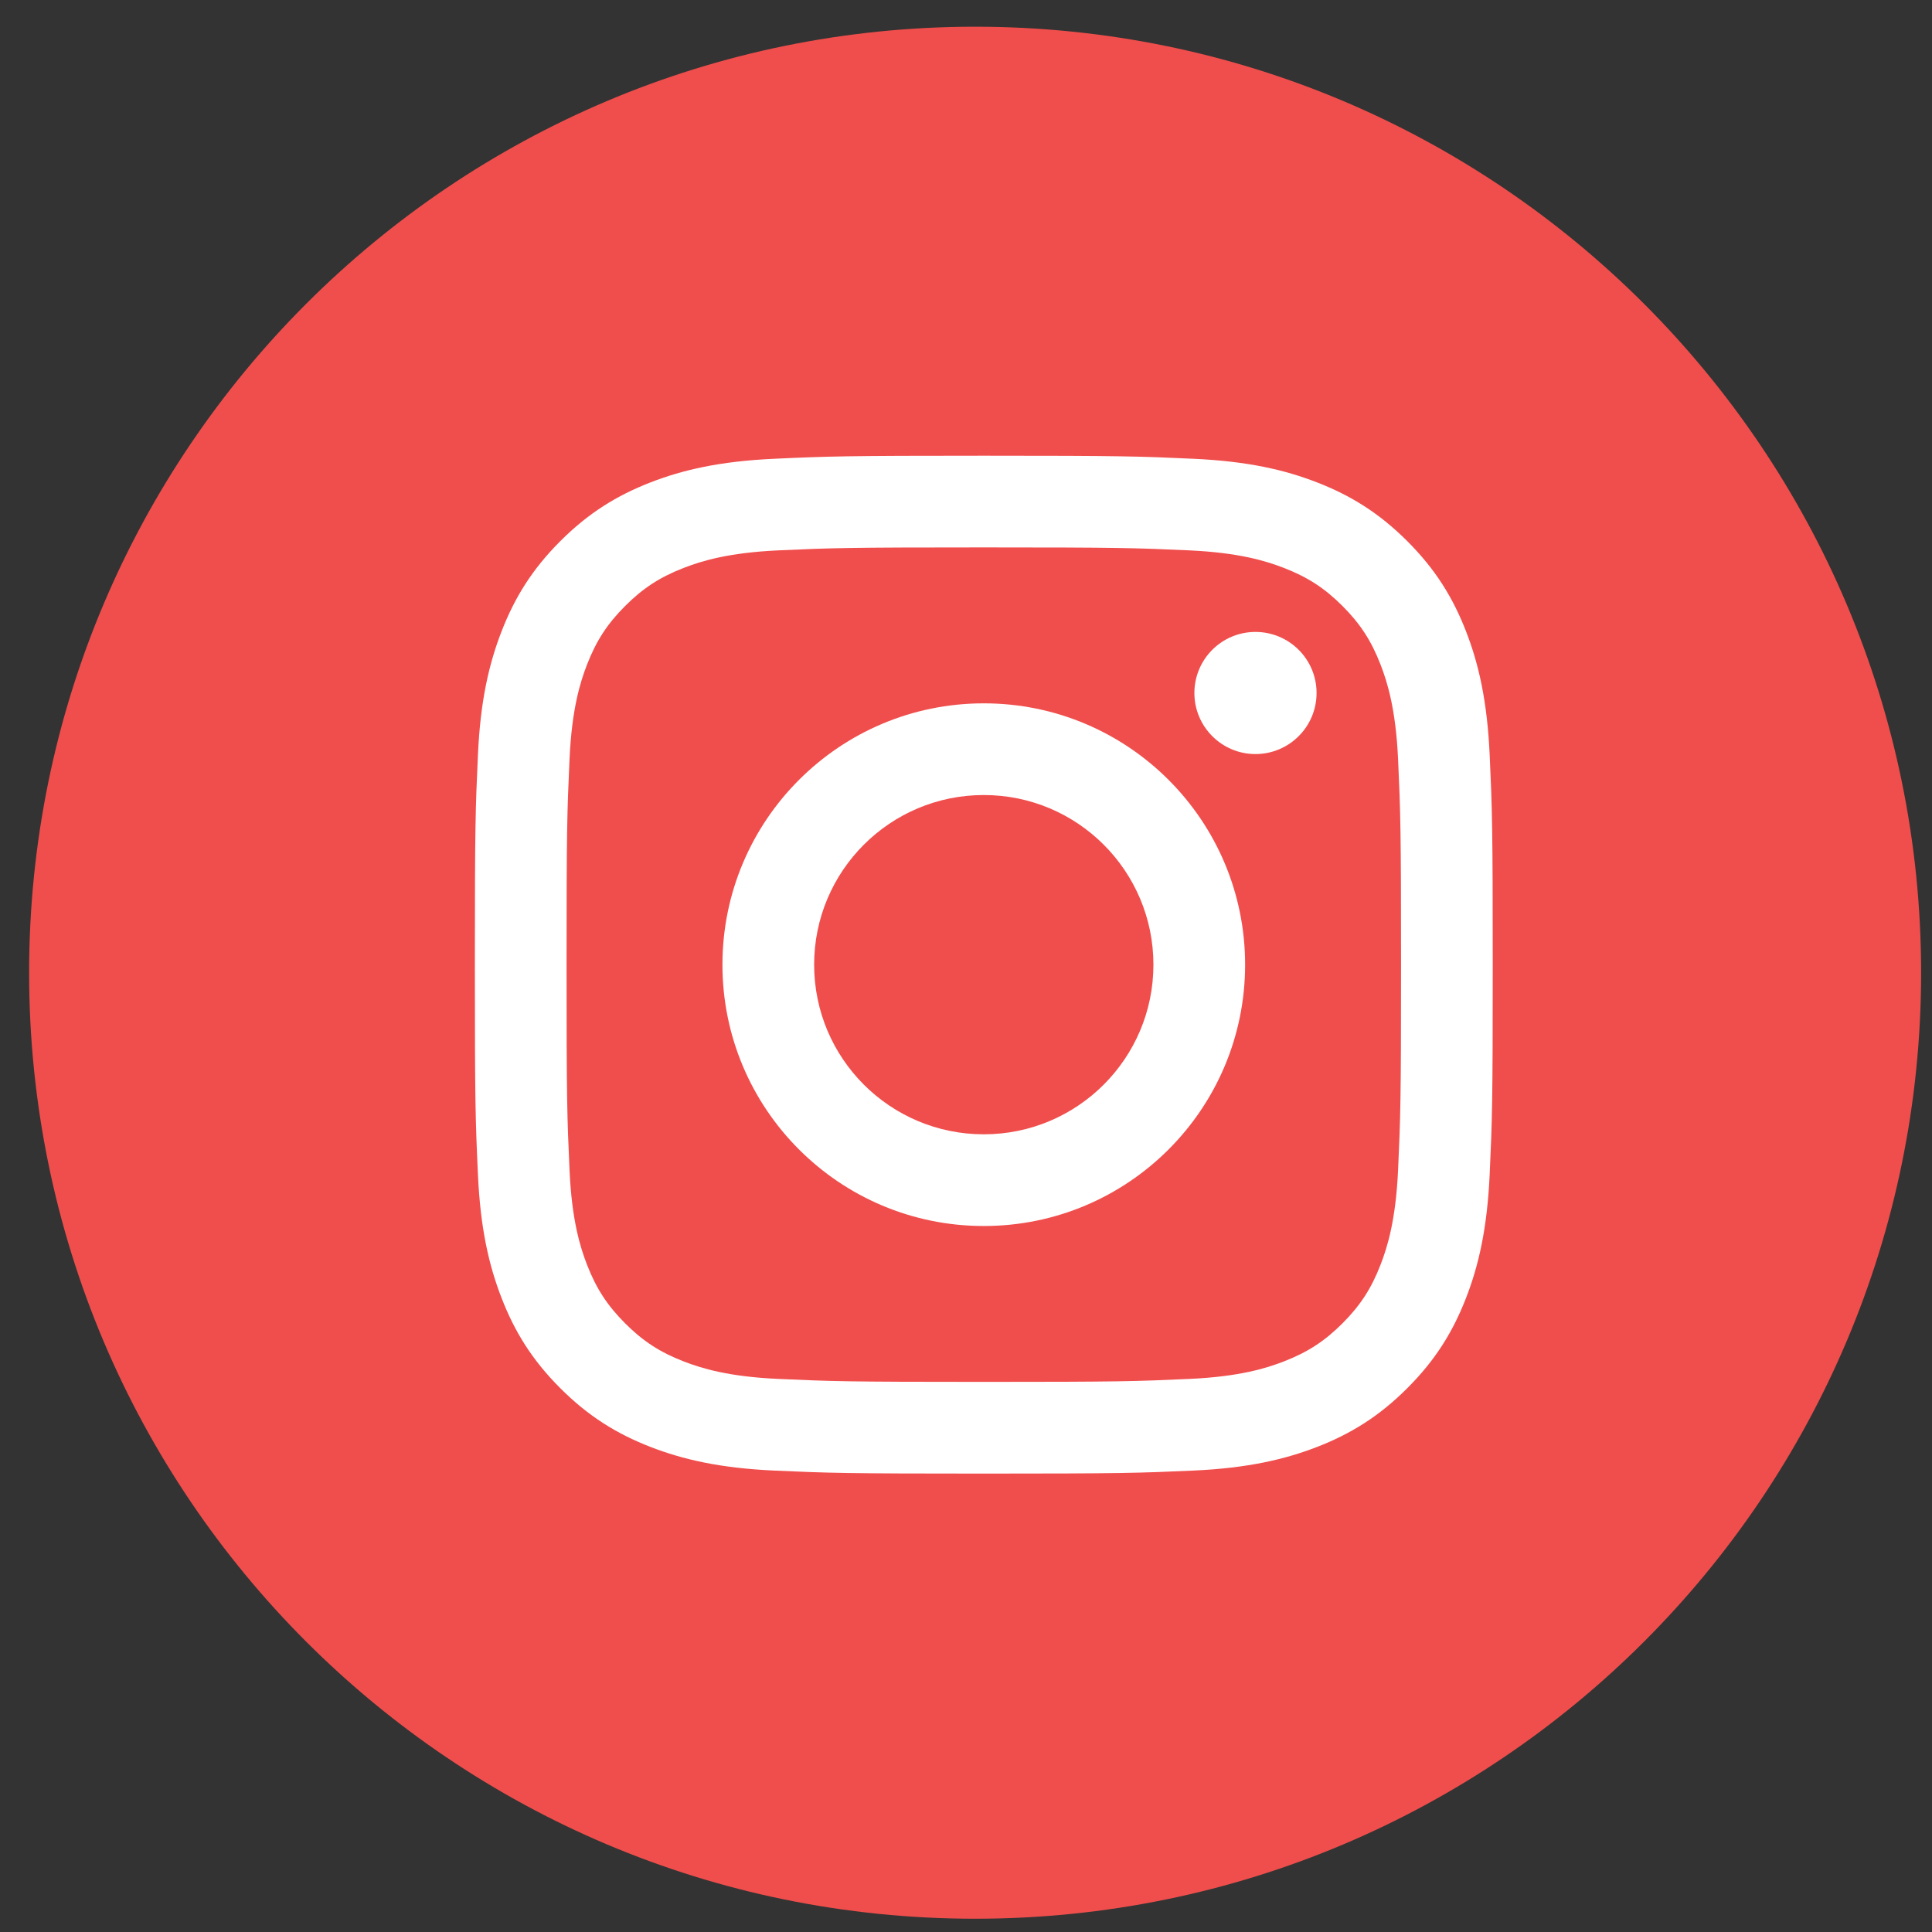
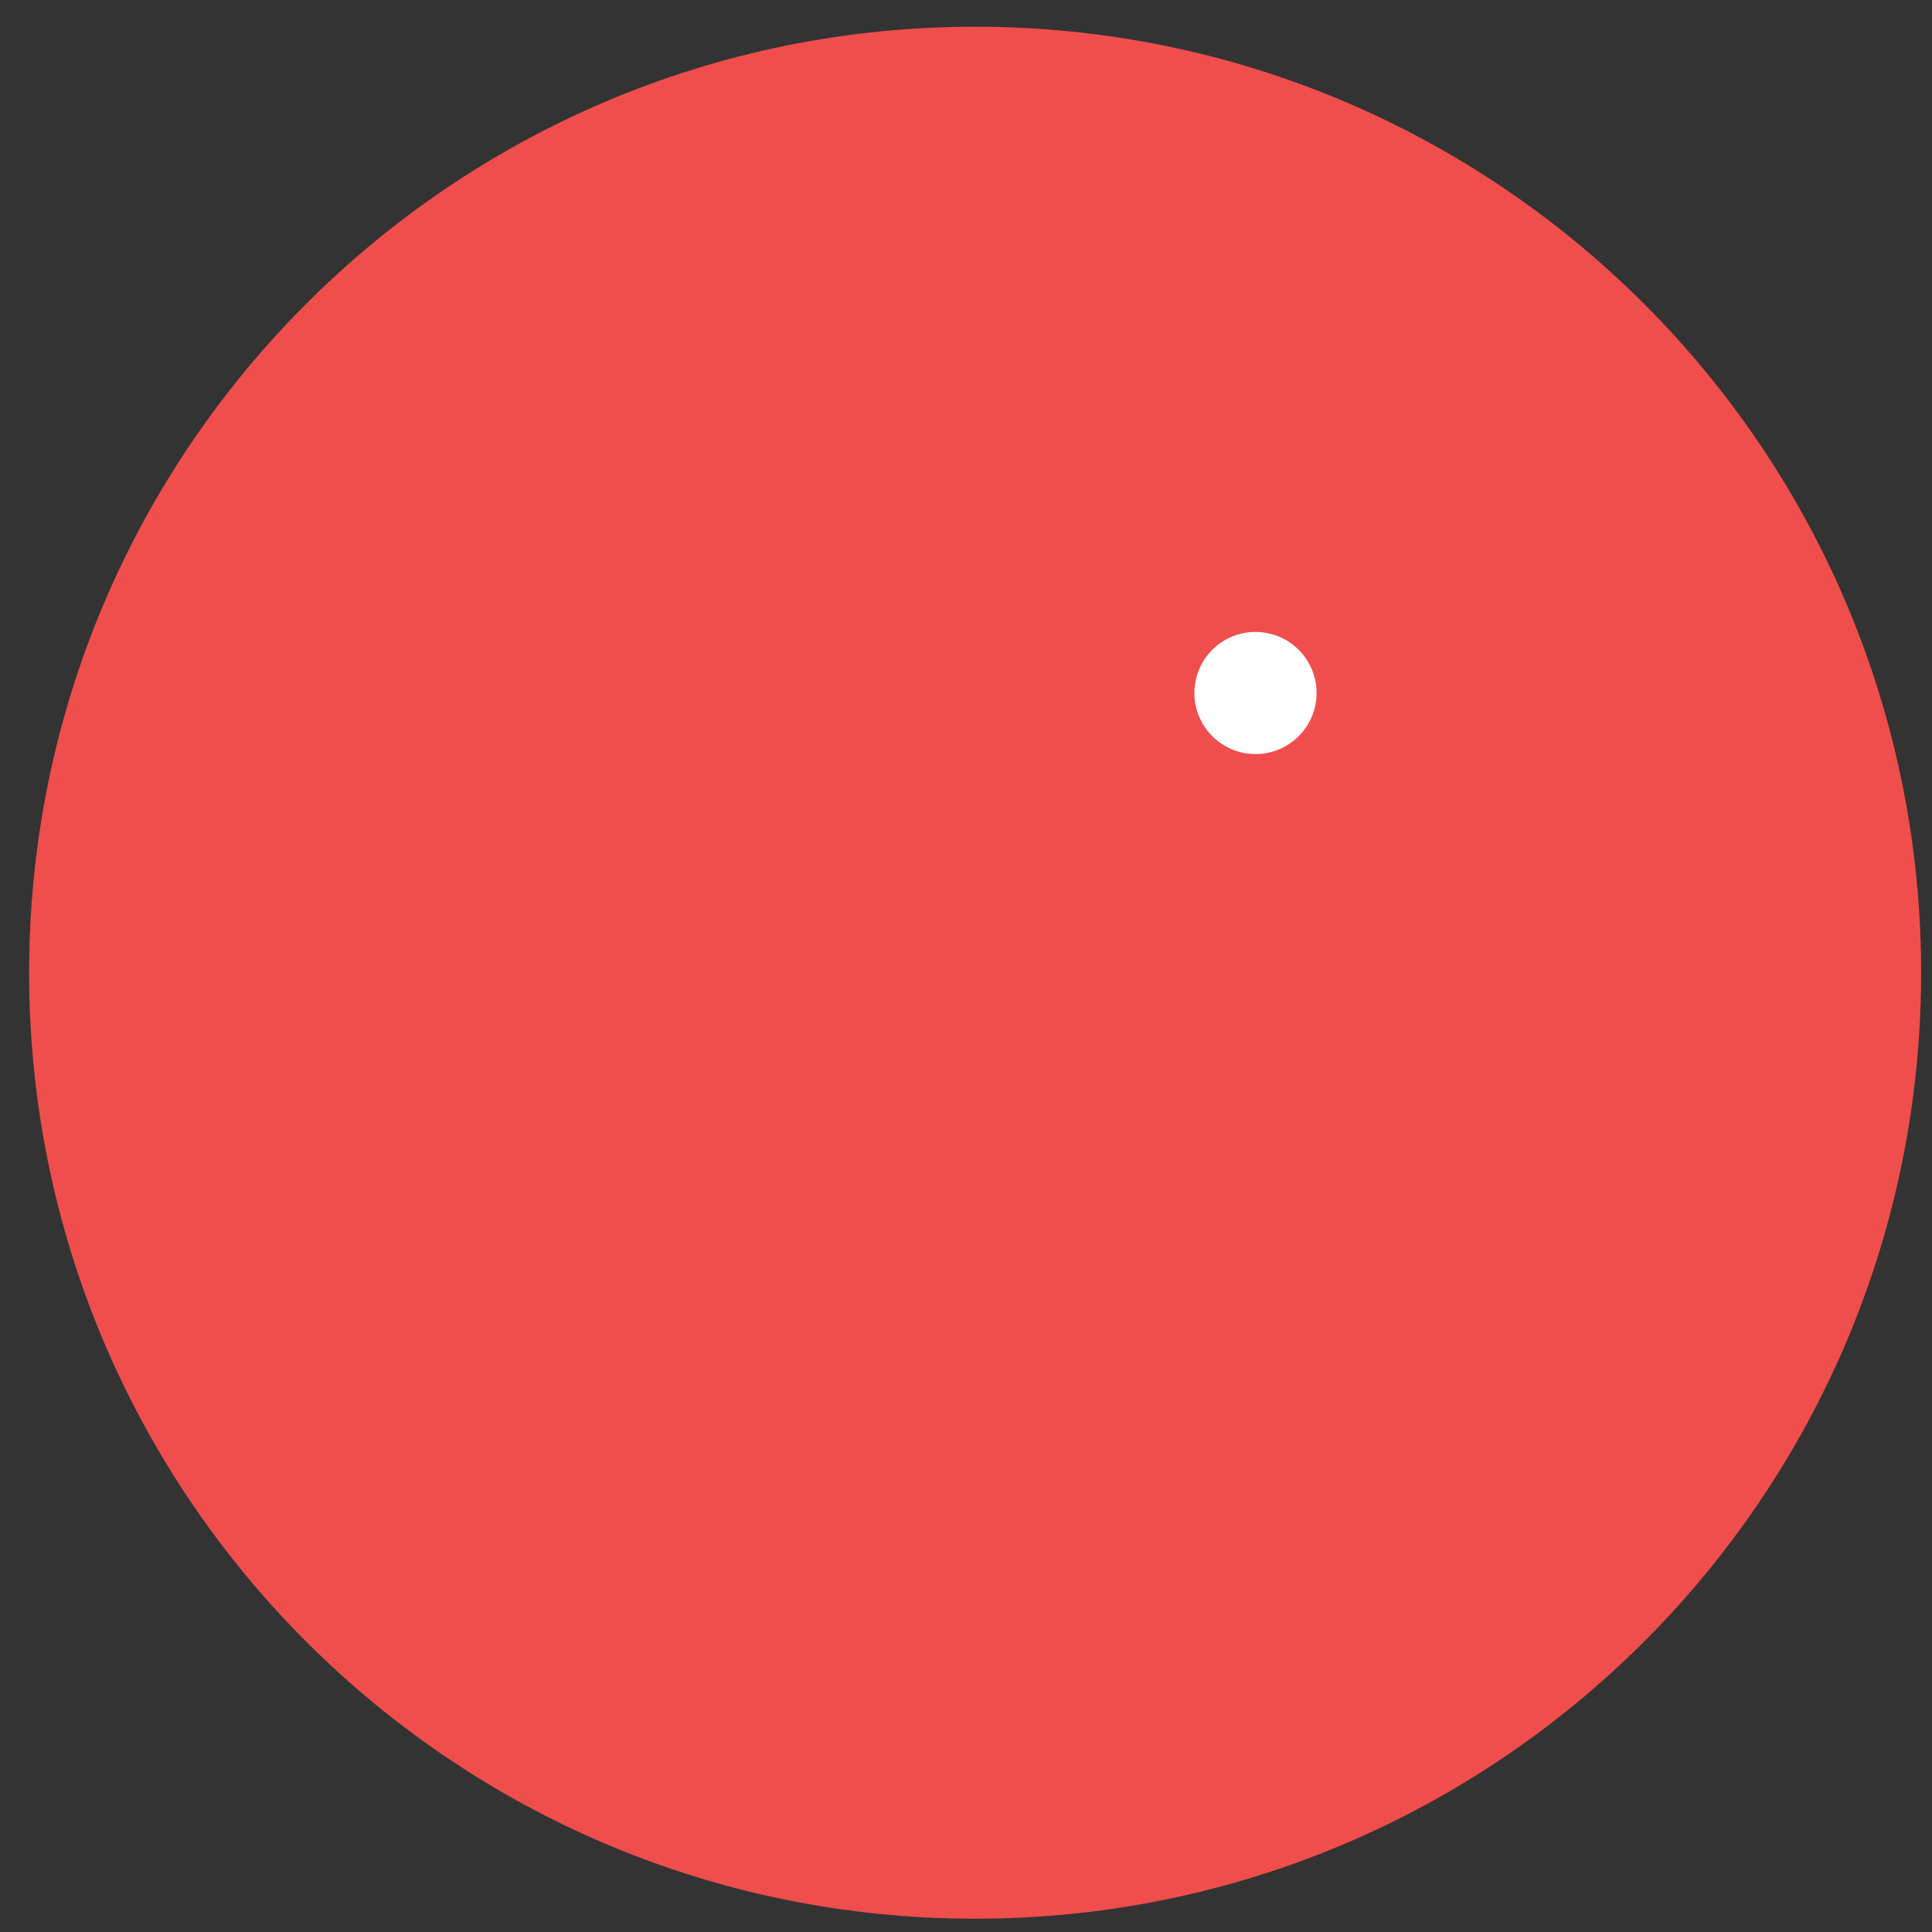
<svg xmlns="http://www.w3.org/2000/svg" xmlns:ns1="http://sodipodi.sourceforge.net/DTD/sodipodi-0.dtd" xmlns:ns2="http://www.inkscape.org/namespaces/inkscape" width="512" viewBox="0 0 512 512" height="512" version="1.1" id="svg8" ns1:docname="SmiInstagram.svg" ns2:version="1.0 (4035a4fb49, 2020-05-01)">
  <rect x="0" y="0" width="512" height="512" fill="#333333" stroke="none" />
  <defs id="defs12" />
  <ns1:namedview ns2:document-rotation="0" pagecolor="#ffffff" bordercolor="#666666" borderopacity="1" objecttolerance="10" gridtolerance="10" guidetolerance="10" ns2:pageopacity="0" ns2:pageshadow="2" ns2:window-width="1920" ns2:window-height="1017" id="namedview10" showgrid="false" ns2:pagecheckerboard="true" ns2:zoom="0.42382813" ns2:cx="-18.818635" ns2:cy="299.07174" ns2:window-x="1912" ns2:window-y="-8" ns2:window-maximized="1" ns2:current-layer="svg8" />
  <style id="style2">.a{fill:#fff;}</style>
  <path d="m 258.419,508.483 v 0 C 119.954,508.483 7.715,396.243 7.715,257.788 v 0 C 7.715,119.333 119.954,7.08 258.419,7.08 v 0 c 138.455,0 250.695,112.253 250.695,250.708 v 0 c 0,138.455 -112.24,250.695 -250.695,250.695" style="fill:#f04e4c;fill-opacity:1;fill-rule:nonzero;stroke:none;stroke-width:1.317" id="path30" />
-   <path d="m 260.712,120.768 c -36.631,0 -41.22,0.155 -55.606,0.814 -14.348,0.659 -24.158,2.934 -32.741,6.269 -8.867,3.451 -16.39,8.066 -23.887,15.563 -7.497,7.497 -12.111,15.02 -15.55,23.887 -3.335,8.583 -5.623,18.38 -6.269,32.741 -0.659,14.386 -0.814,18.975 -0.814,55.606 0,36.631 0.155,41.22 0.814,55.606 0.647,14.36 2.934,24.158 6.269,32.741 3.438,8.867 8.053,16.39 15.55,23.887 7.497,7.497 15.02,12.111 23.887,15.563 8.583,3.322 18.393,5.61 32.741,6.269 14.386,0.647 18.975,0.802 55.606,0.802 36.631,0 41.22,-0.155 55.606,-0.802 14.36,-0.659 24.158,-2.947 32.741,-6.269 8.867,-3.451 16.39,-8.066 23.887,-15.563 7.51,-7.497 12.111,-15.02 15.563,-23.887 3.335,-8.583 5.61,-18.38 6.269,-32.741 0.659,-14.386 0.814,-18.975 0.814,-55.606 0,-36.631 -0.155,-41.22 -0.814,-55.606 -0.659,-14.36 -2.934,-24.158 -6.269,-32.741 -3.451,-8.867 -8.053,-16.39 -15.563,-23.887 -7.497,-7.497 -15.02,-12.111 -23.887,-15.563 -8.583,-3.335 -18.38,-5.61 -32.741,-6.269 -14.386,-0.659 -18.975,-0.814 -55.606,-0.814 m 0,24.3 c 36.011,0 40.276,0.143 54.508,0.788 13.145,0.608 20.28,2.805 25.037,4.653 6.295,2.443 10.793,5.364 15.511,10.082 4.718,4.718 7.639,9.216 10.082,15.511 1.848,4.757 4.046,11.892 4.653,25.05 0.647,14.218 0.788,18.484 0.788,54.495 0,36.011 -0.143,40.276 -0.788,54.495 -0.608,13.158 -2.805,20.293 -4.653,25.05 -2.443,6.295 -5.364,10.78 -10.082,15.511 -4.718,4.718 -9.216,7.639 -15.511,10.082 -4.757,1.848 -11.892,4.046 -25.037,4.64 -14.231,0.647 -18.484,0.788 -54.508,0.788 -36.011,0 -40.276,-0.143 -54.495,-0.788 -13.145,-0.594 -20.293,-2.792 -25.05,-4.64 -6.295,-2.443 -10.78,-5.364 -15.498,-10.082 -4.718,-4.731 -7.652,-9.216 -10.095,-15.511 -1.848,-4.757 -4.046,-11.892 -4.64,-25.05 -0.647,-14.218 -0.788,-18.484 -0.788,-54.495 0,-36.011 0.142,-40.276 0.788,-54.495 0.594,-13.158 2.792,-20.293 4.64,-25.05 2.443,-6.295 5.377,-10.793 10.095,-15.511 4.718,-4.718 9.203,-7.639 15.498,-10.082 4.757,-1.848 11.905,-4.046 25.05,-4.653 14.218,-0.647 18.484,-0.788 54.495,-0.788" style="fill:#ffffff;fill-opacity:1;fill-rule:nonzero;stroke:none;stroke-width:1.293" id="path70" />
-   <path d="m 260.712,300.603 c -24.83,0 -44.956,-20.125 -44.956,-44.956 0,-24.83 20.125,-44.956 44.956,-44.956 24.83,0 44.956,20.125 44.956,44.956 0,24.83 -20.125,44.956 -44.956,44.956 m 0,-114.211 c -38.247,0 -69.256,31.009 -69.256,69.256 0,38.247 31.009,69.256 69.256,69.256 38.26,0 69.256,-31.009 69.256,-69.256 0,-38.247 -30.996,-69.256 -69.256,-69.256" style="fill:#ffffff;fill-opacity:1;fill-rule:nonzero;stroke:none;stroke-width:1.293" id="path72" />
  <path d="m 348.904,183.651 c 0,8.932 -7.251,16.183 -16.196,16.183 -8.932,0 -16.183,-7.251 -16.183,-16.183 0,-8.945 7.251,-16.183 16.183,-16.183 8.944,0 16.196,7.238 16.196,16.183" style="fill:#ffffff;fill-opacity:1;fill-rule:nonzero;stroke:none;stroke-width:1.293" id="path74" />
</svg>